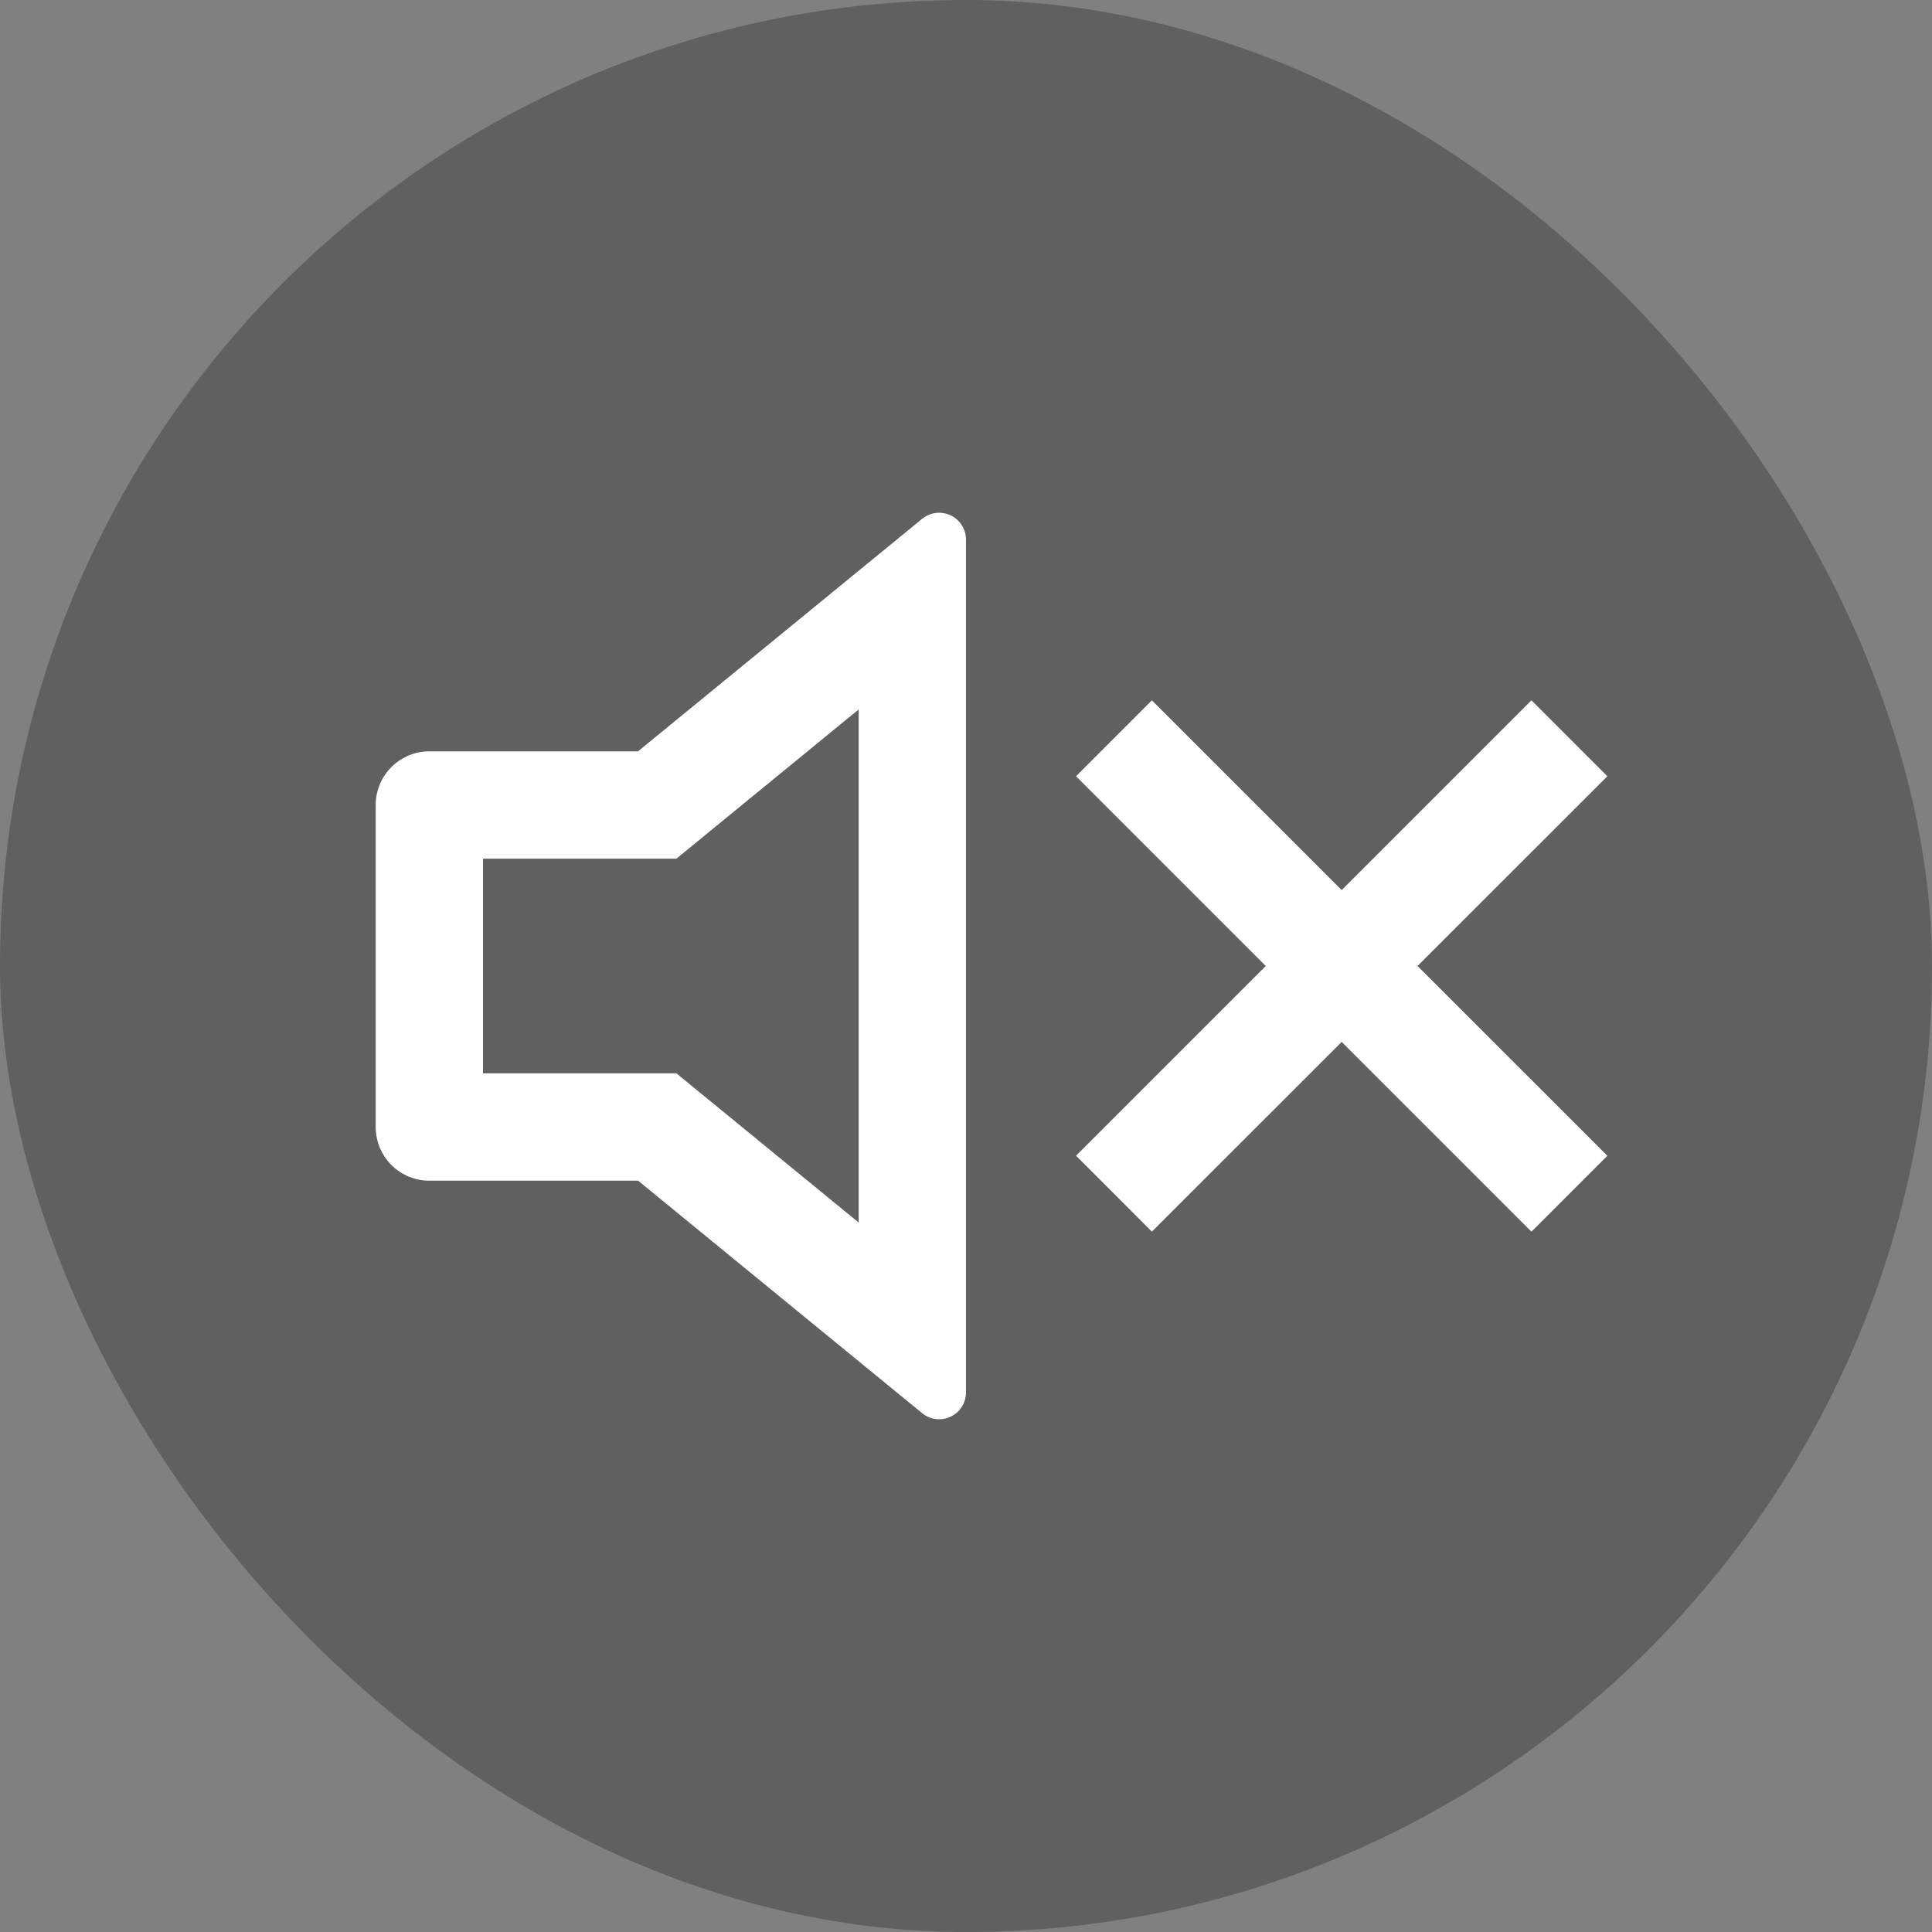
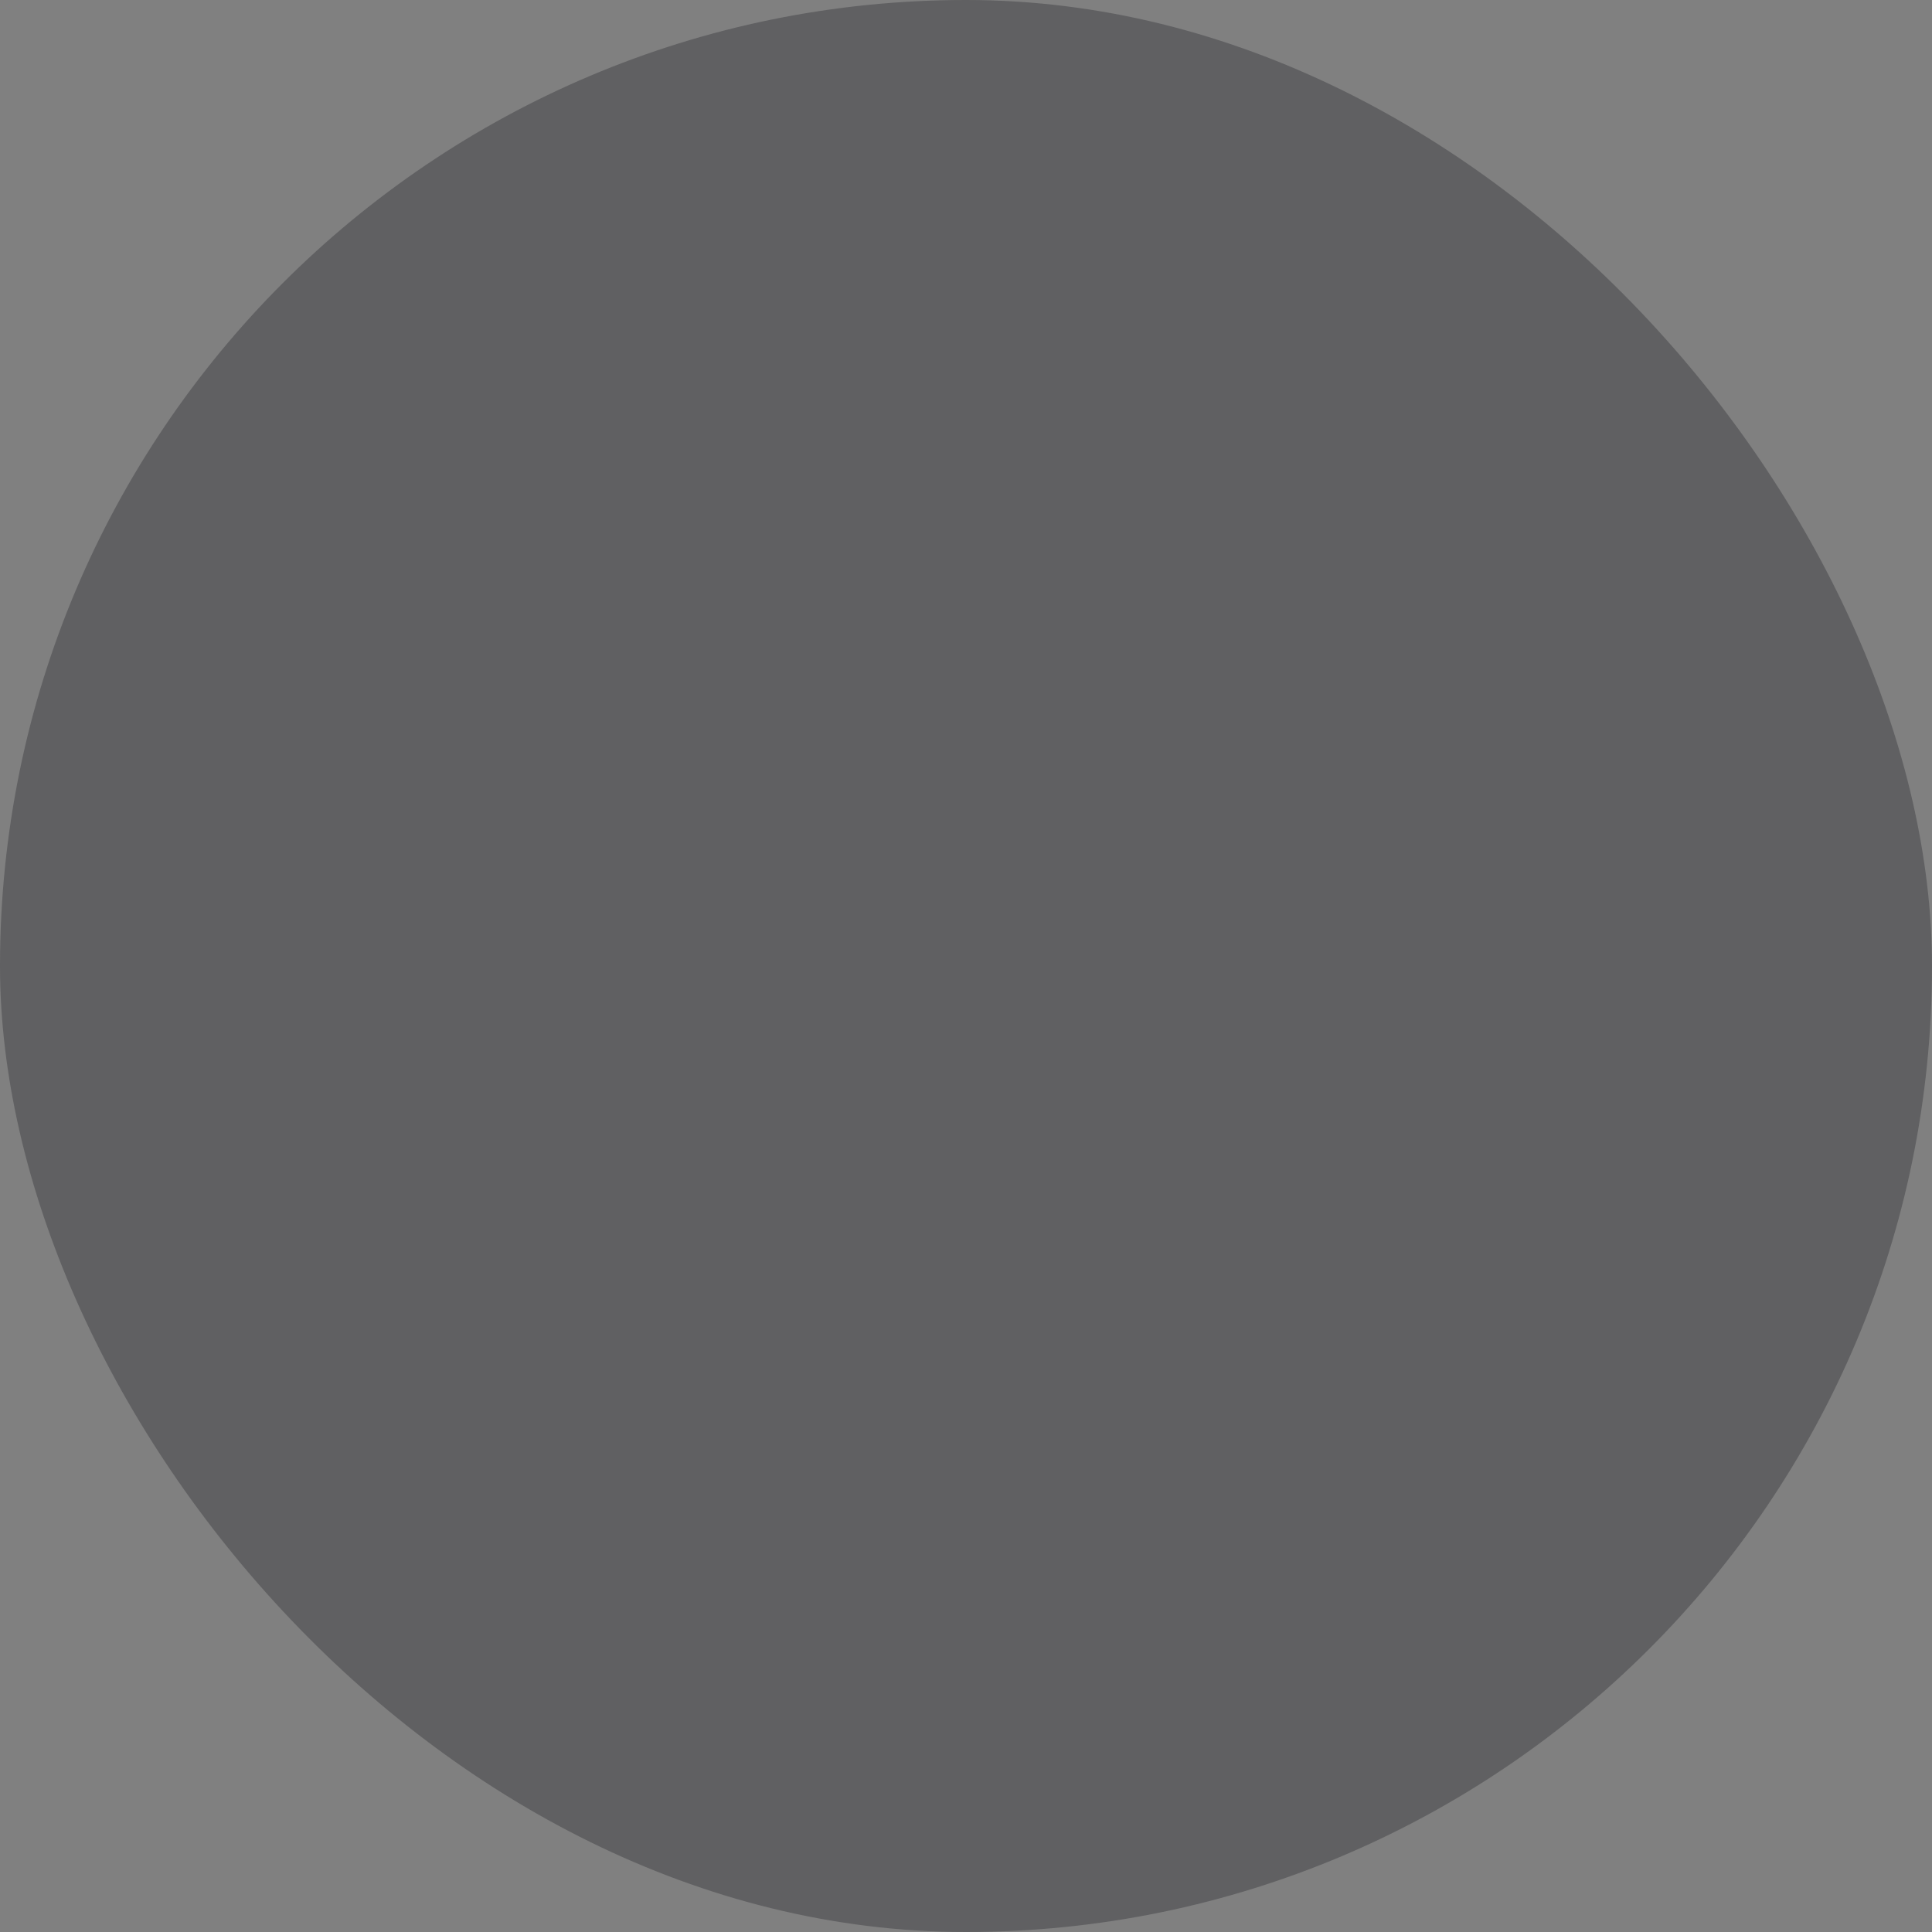
<svg xmlns="http://www.w3.org/2000/svg" width="24" height="24" viewBox="0 0 24 24" fill="none">
  <rect x="0" y="0" width="24" height="24" fill="#808080" stroke="none" />
  <rect width="24" height="24" rx="12" fill="#17171C" fill-opacity="0.3" />
  <g clip-path="url(#clip0_6424_26359)">
-     <path d="M10.667 8.813L8.402 10.667H6V13.333H8.402L10.667 15.187V8.813ZM7.926 14.667H5.333C5.157 14.667 4.987 14.597 4.862 14.472C4.737 14.347 4.667 14.177 4.667 14V10C4.667 9.823 4.737 9.654 4.862 9.529C4.987 9.404 5.157 9.333 5.333 9.333H7.926L11.455 6.445C11.504 6.405 11.563 6.38 11.626 6.372C11.689 6.365 11.752 6.375 11.809 6.402C11.867 6.429 11.915 6.472 11.948 6.525C11.982 6.578 12 6.64 12 6.703V17.297C12 17.36 11.982 17.422 11.948 17.475C11.915 17.529 11.867 17.571 11.809 17.598C11.752 17.625 11.689 17.636 11.626 17.628C11.563 17.62 11.504 17.595 11.455 17.555L7.927 14.667H7.926ZM17.609 12L19.967 14.357L19.024 15.3L16.667 12.943L14.309 15.3L13.367 14.357L15.724 12L13.367 9.643L14.309 8.7L16.667 11.057L19.024 8.7L19.967 9.643L17.609 12Z" fill="white" />
-   </g>
+     </g>
  <defs>
    <clipPath id="clip0_6424_26359">
-       <rect width="16" height="16" fill="white" transform="translate(4 4)" />
-     </clipPath>
+       </clipPath>
  </defs>
</svg>